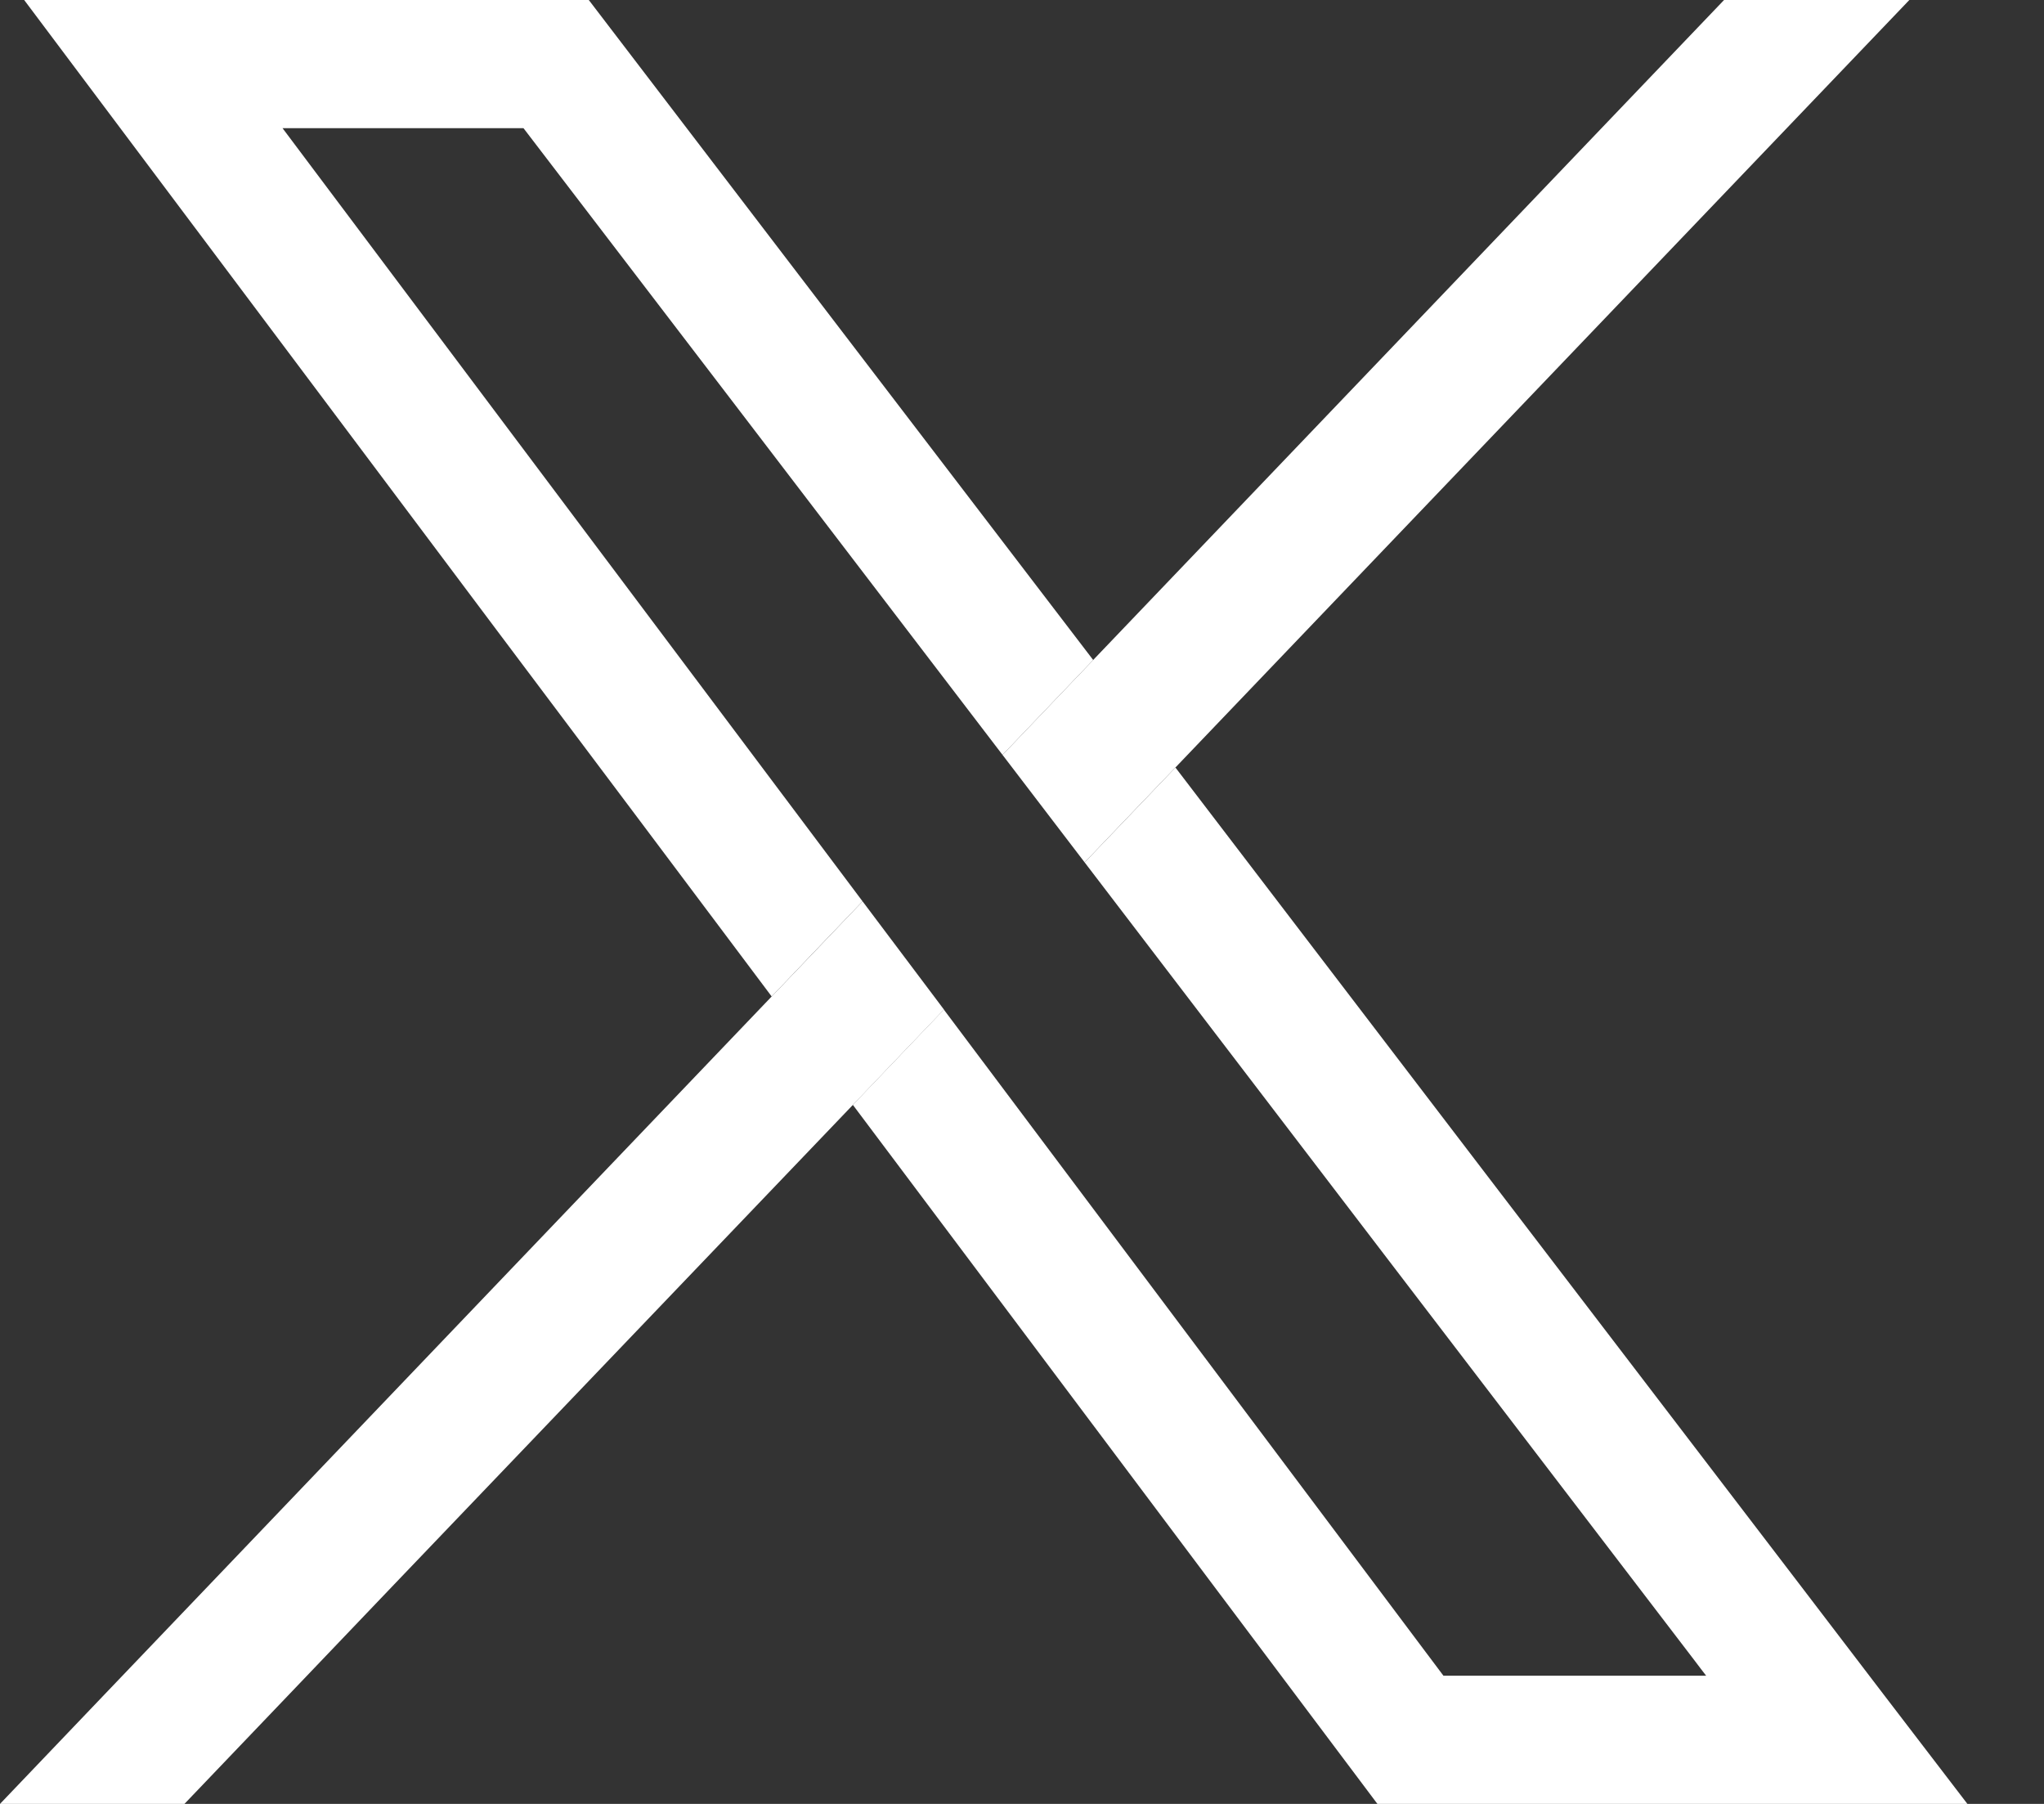
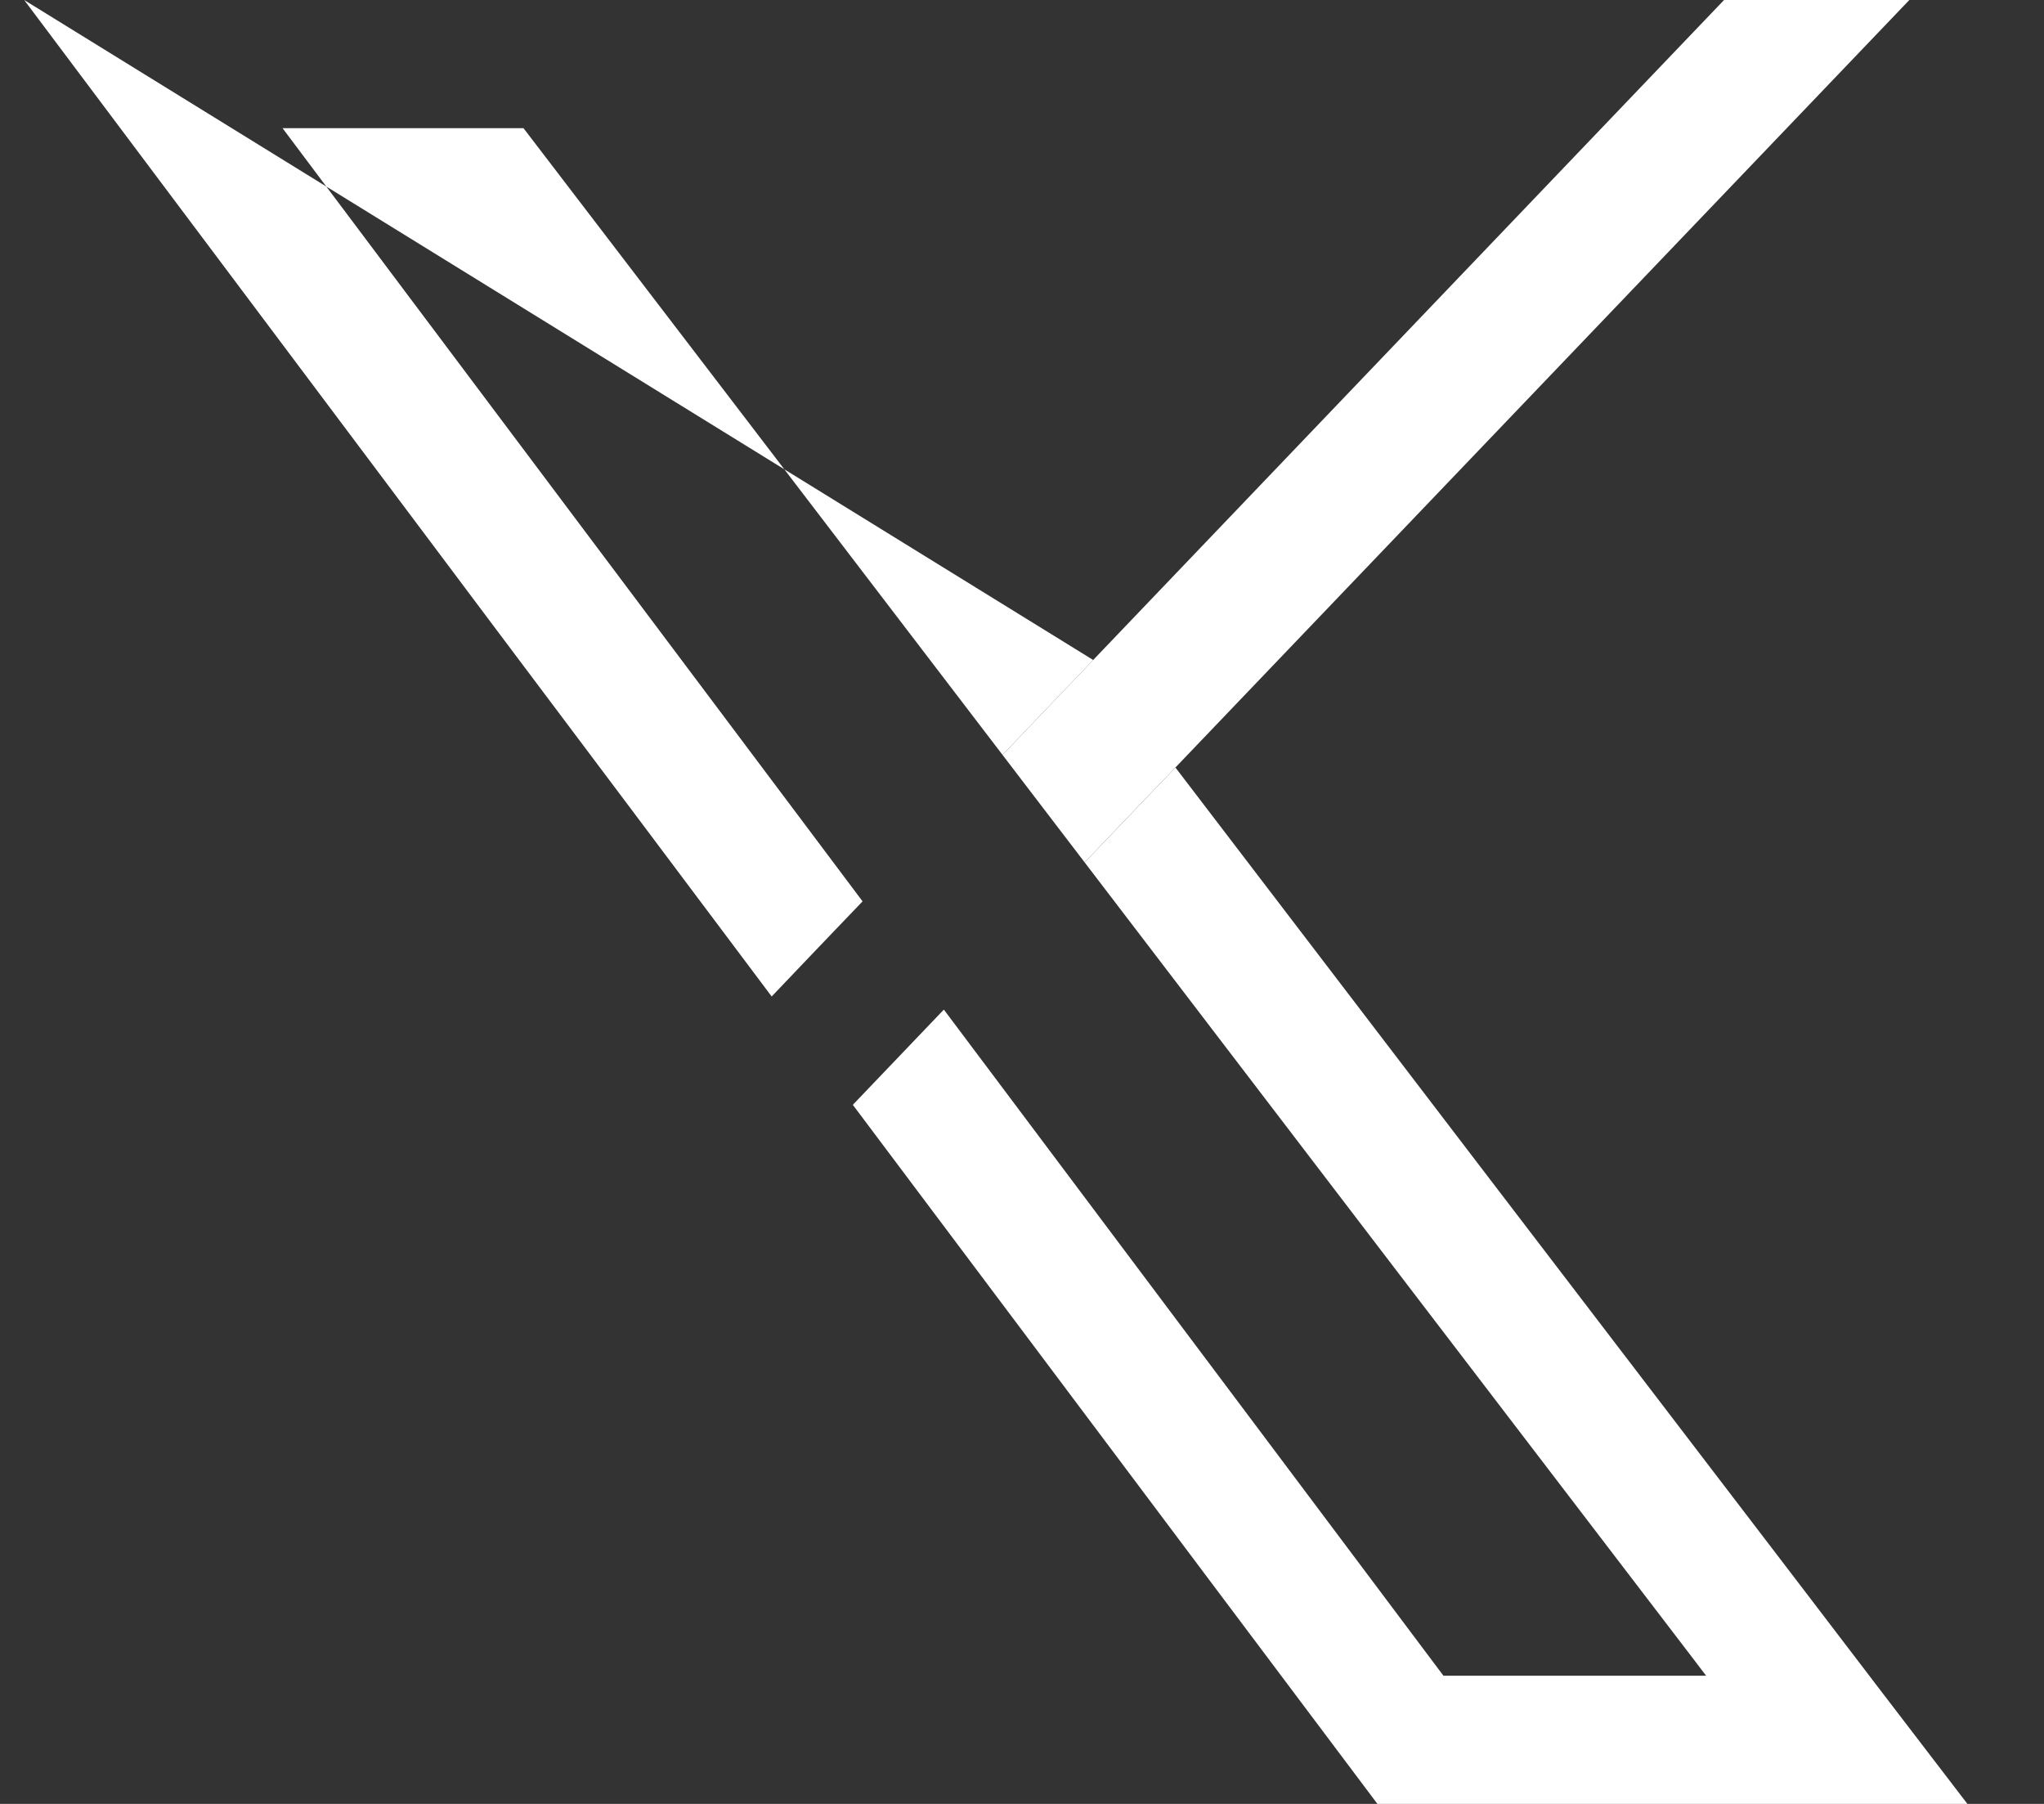
<svg xmlns="http://www.w3.org/2000/svg" width="17" height="15" viewBox="0 0 17 15" fill="none">
  <rect x="0" y="0" width="17" height="15" fill="#333333" stroke="none" />
-   <path d="M14.966 13.173C13.236 10.91 11.505 8.647 9.776 6.382C9.524 6.646 9.272 6.908 9.021 7.171C10.712 9.385 12.405 11.6 14.097 13.812C14.128 13.854 14.159 13.893 14.19 13.934H12.005L7.85 8.395C7.598 8.659 7.344 8.924 7.093 9.187C8.091 10.515 9.087 11.845 10.084 13.173C10.542 13.782 10.998 14.391 11.456 15H16.363C15.896 14.391 15.43 13.782 14.966 13.173ZM2.35 1.066H4.354L6.043 3.274C6.808 4.274 7.573 5.276 8.338 6.277C8.589 6.013 8.841 5.752 9.092 5.488C7.694 3.659 6.295 1.831 4.897 0L0.201 0C1.523 1.763 2.846 3.525 4.168 5.289C4.919 6.288 5.669 7.287 6.418 8.286C6.669 8.022 6.921 7.759 7.174 7.495L2.35 1.066Z" fill="white" />
-   <path d="M7.851 8.395C7.599 8.659 7.345 8.923 7.094 9.187C5.823 10.515 4.552 11.844 3.281 13.172C2.699 13.781 2.117 14.391 1.534 15H0C0.582 14.391 1.164 13.781 1.747 13.172C2.556 12.325 3.366 11.479 4.175 10.632C4.923 9.849 5.671 9.068 6.419 8.285C6.67 8.022 6.922 7.759 7.174 7.495L7.851 8.395H7.851Z" fill="white" />
+   <path d="M14.966 13.173C13.236 10.91 11.505 8.647 9.776 6.382C9.524 6.646 9.272 6.908 9.021 7.171C10.712 9.385 12.405 11.6 14.097 13.812C14.128 13.854 14.159 13.893 14.19 13.934H12.005L7.85 8.395C7.598 8.659 7.344 8.924 7.093 9.187C8.091 10.515 9.087 11.845 10.084 13.173C10.542 13.782 10.998 14.391 11.456 15H16.363C15.896 14.391 15.43 13.782 14.966 13.173ZM2.35 1.066H4.354L6.043 3.274C6.808 4.274 7.573 5.276 8.338 6.277C8.589 6.013 8.841 5.752 9.092 5.488L0.201 0C1.523 1.763 2.846 3.525 4.168 5.289C4.919 6.288 5.669 7.287 6.418 8.286C6.669 8.022 6.921 7.759 7.174 7.495L2.35 1.066Z" fill="white" />
  <path d="M15.88 0C13.845 2.127 11.811 4.255 9.776 6.382C9.524 6.646 9.272 6.907 9.021 7.171C8.794 6.874 8.566 6.576 8.338 6.277C8.589 6.013 8.841 5.752 9.092 5.488C10.841 3.659 12.59 1.829 14.339 0L15.88 0Z" fill="white" />
</svg>